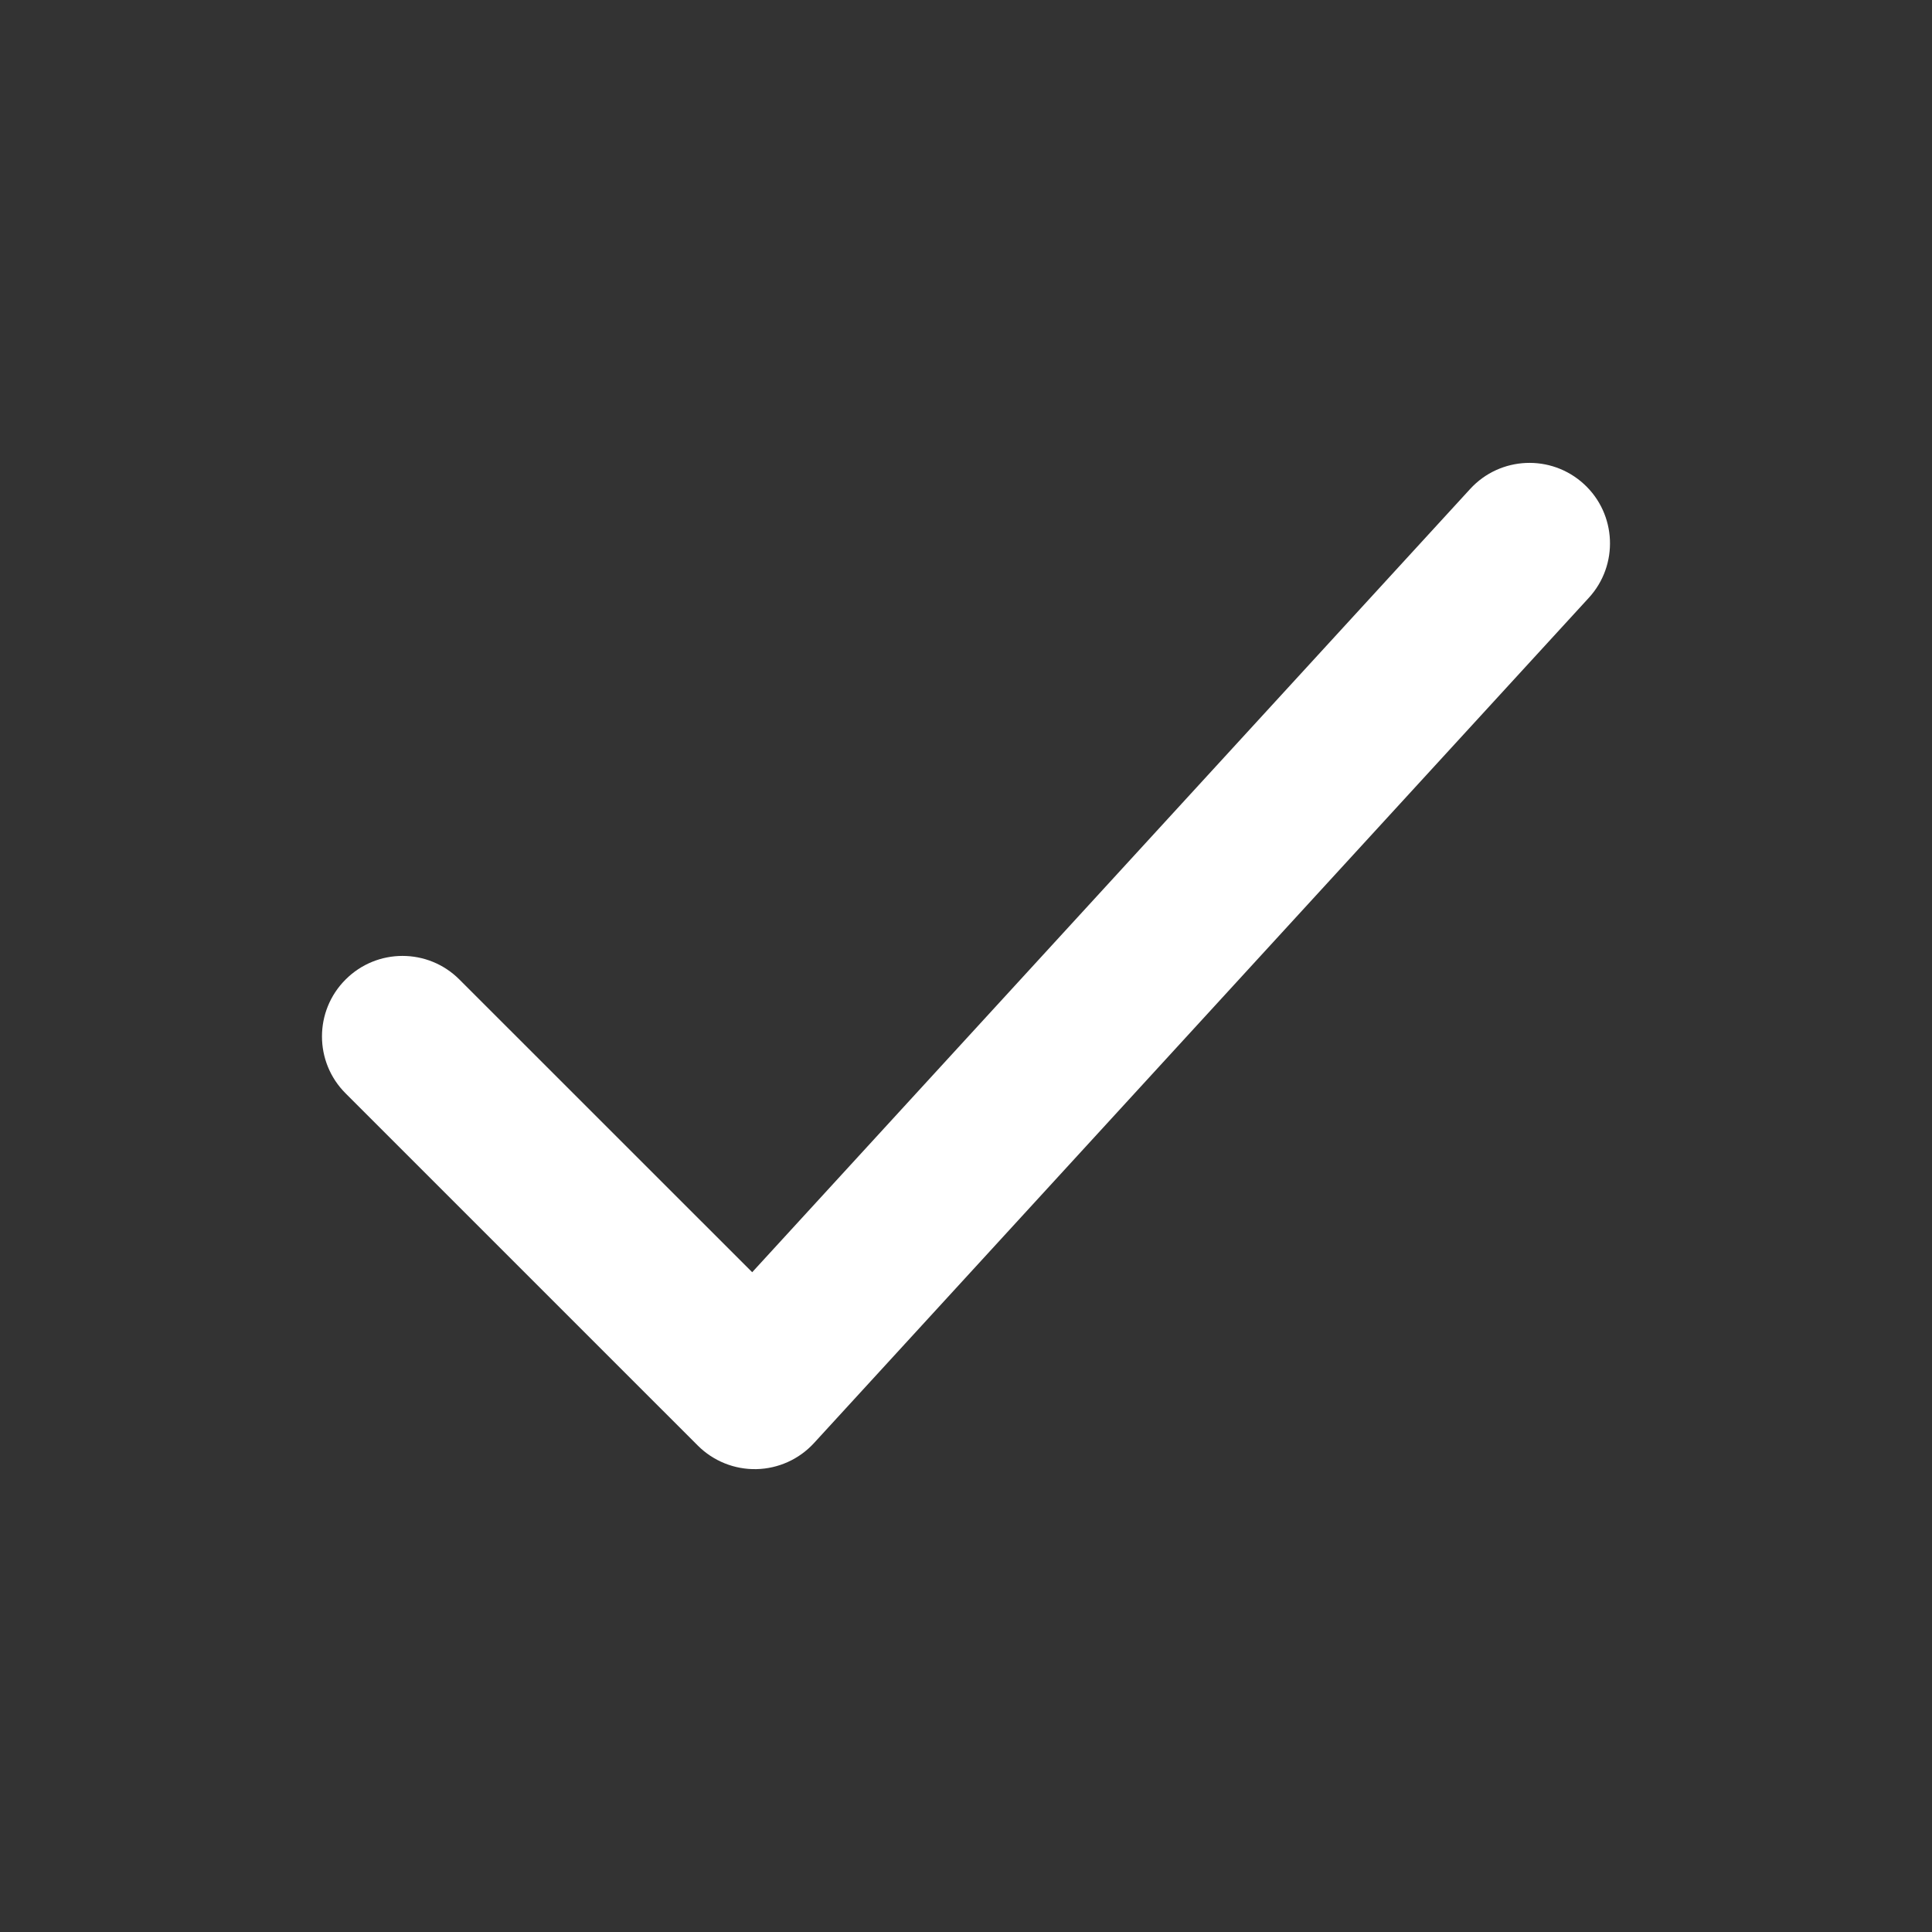
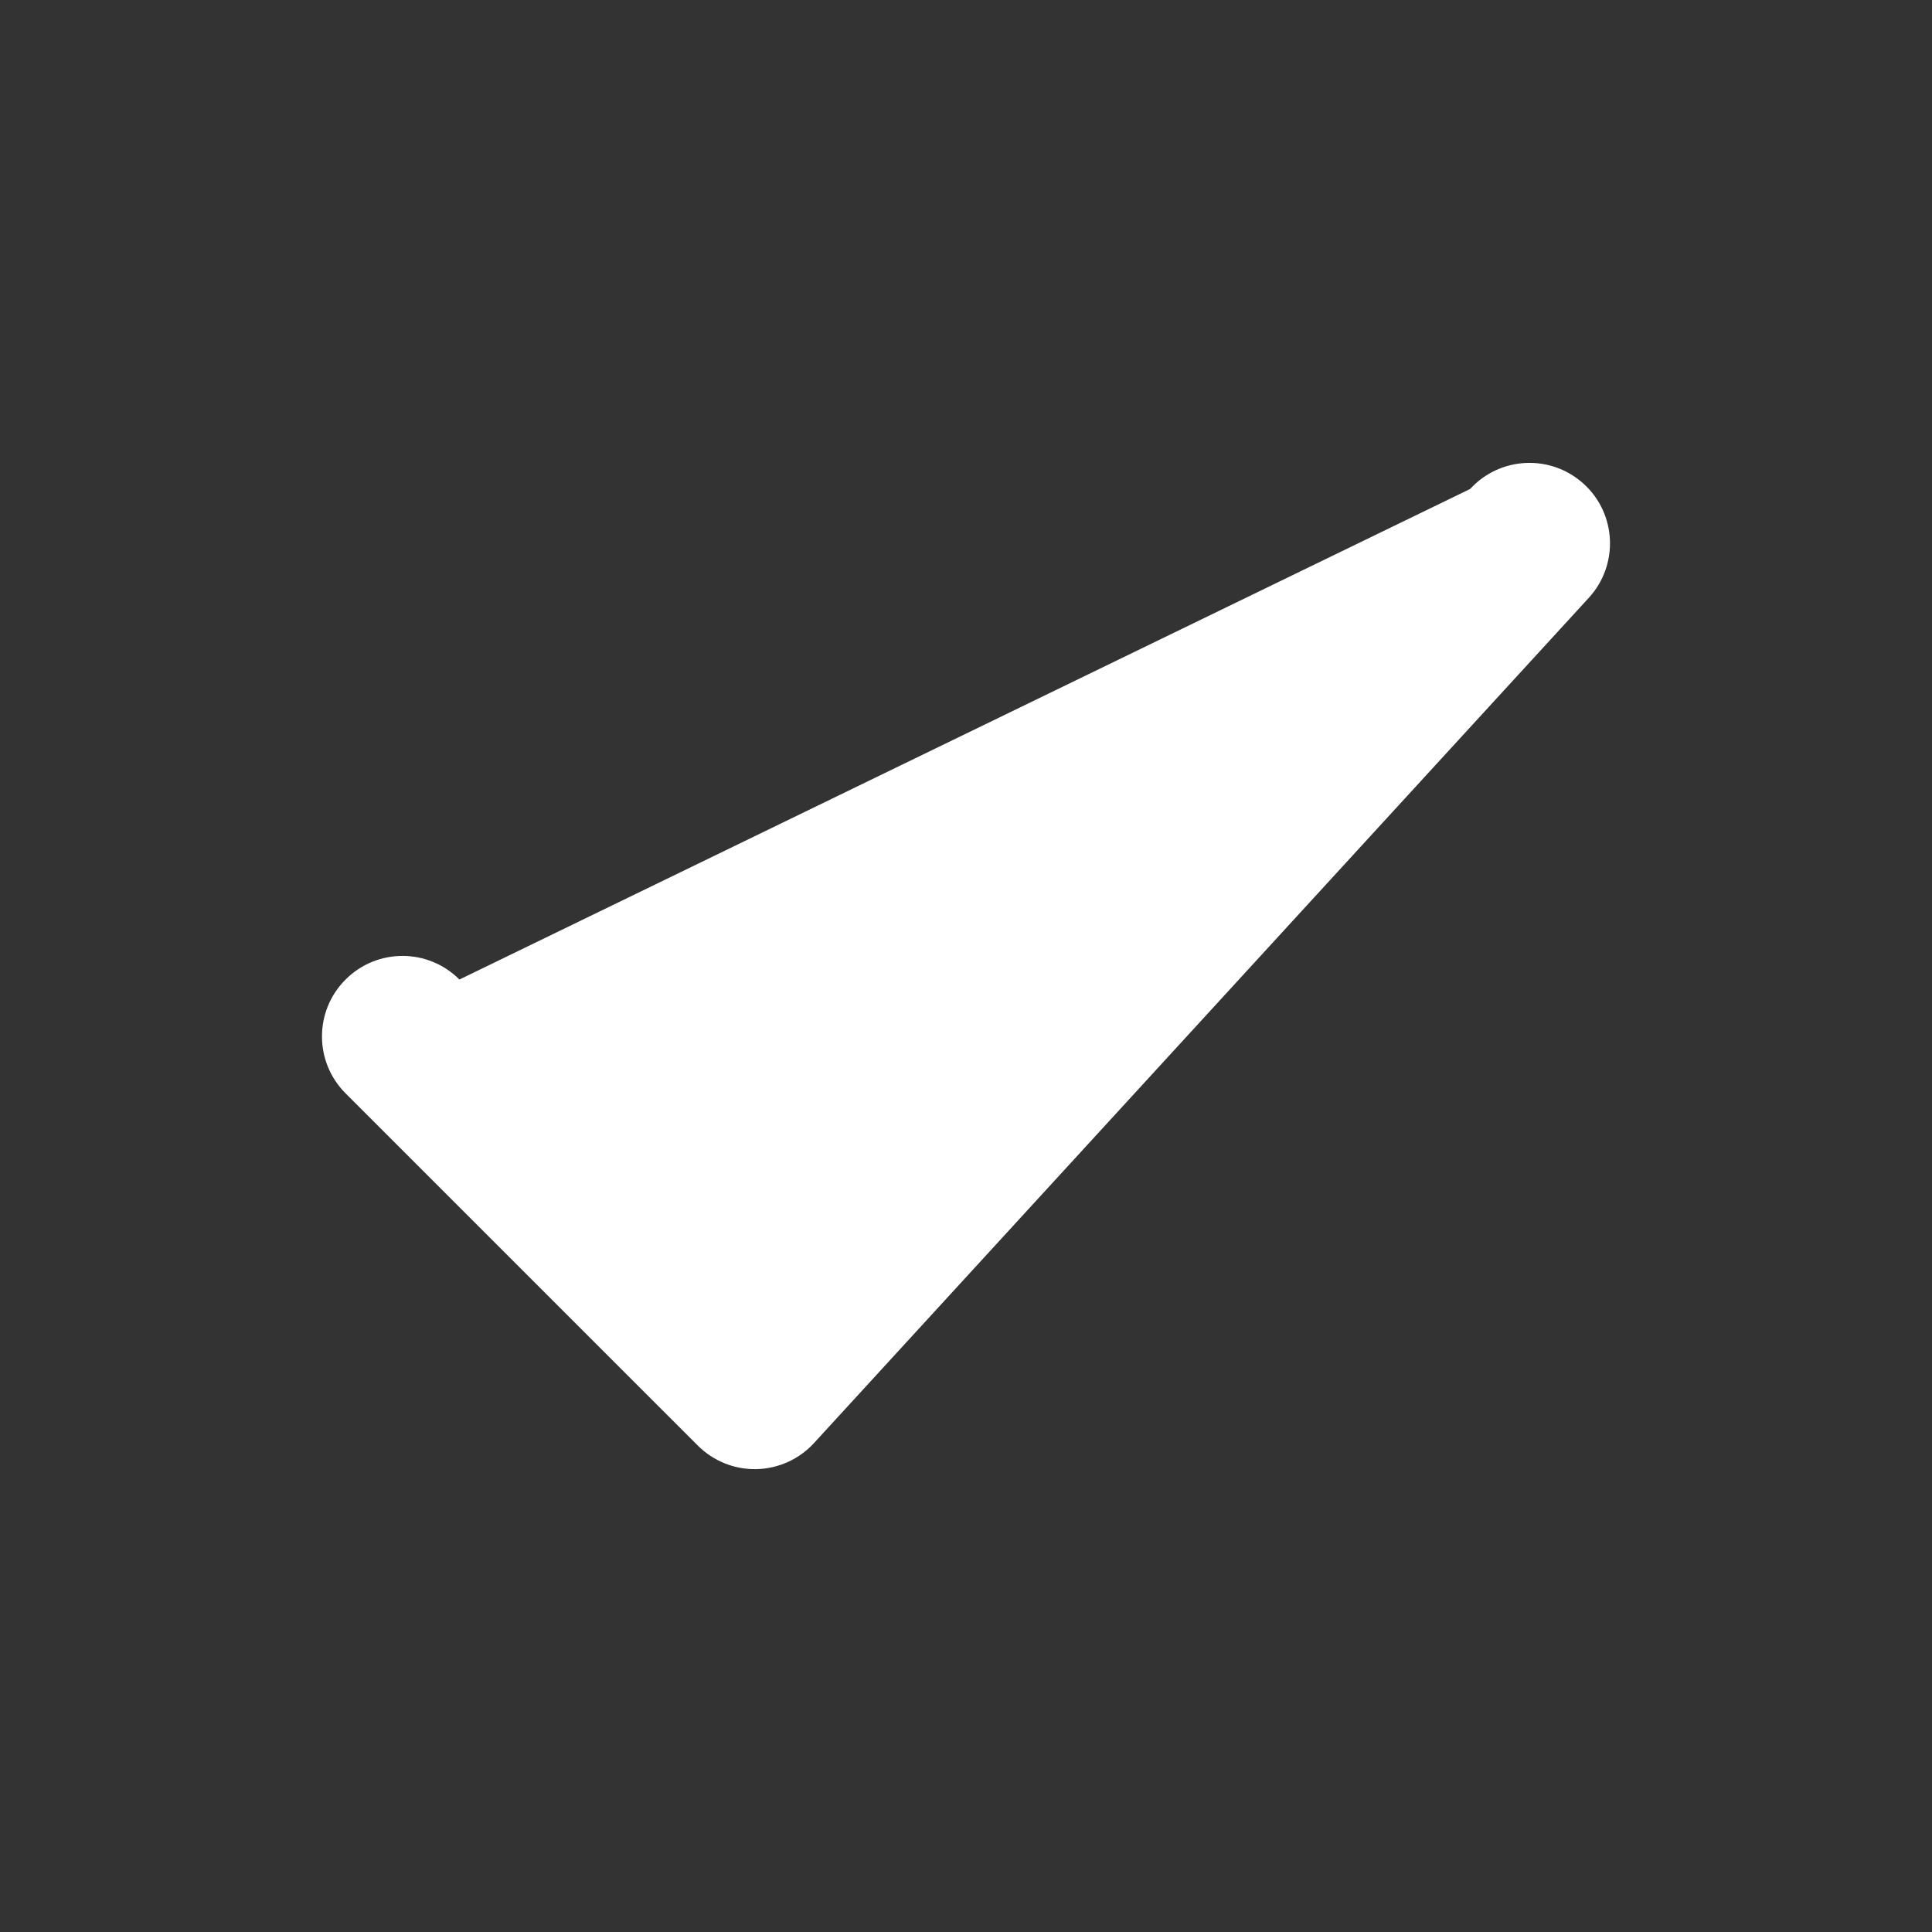
<svg xmlns="http://www.w3.org/2000/svg" width="24" height="24" viewBox="0 0 24 24" fill="none">
  <rect x="0" y="0" width="24" height="24" fill="#333333" stroke="none" />
-   <path fill-rule="evenodd" clip-rule="evenodd" d="M19.676 6.013C20.083 6.386 20.11 7.019 19.737 7.426L10.112 17.926C9.928 18.127 9.669 18.244 9.397 18.25C9.124 18.256 8.861 18.15 8.668 17.957L4.293 13.582C3.902 13.192 3.902 12.558 4.293 12.168C4.683 11.777 5.317 11.777 5.707 12.168L9.344 15.804L18.263 6.074C18.636 5.667 19.269 5.64 19.676 6.013Z" fill="white" />
+   <path fill-rule="evenodd" clip-rule="evenodd" d="M19.676 6.013C20.083 6.386 20.11 7.019 19.737 7.426L10.112 17.926C9.928 18.127 9.669 18.244 9.397 18.25C9.124 18.256 8.861 18.15 8.668 17.957L4.293 13.582C3.902 13.192 3.902 12.558 4.293 12.168C4.683 11.777 5.317 11.777 5.707 12.168L18.263 6.074C18.636 5.667 19.269 5.64 19.676 6.013Z" fill="white" />
</svg>